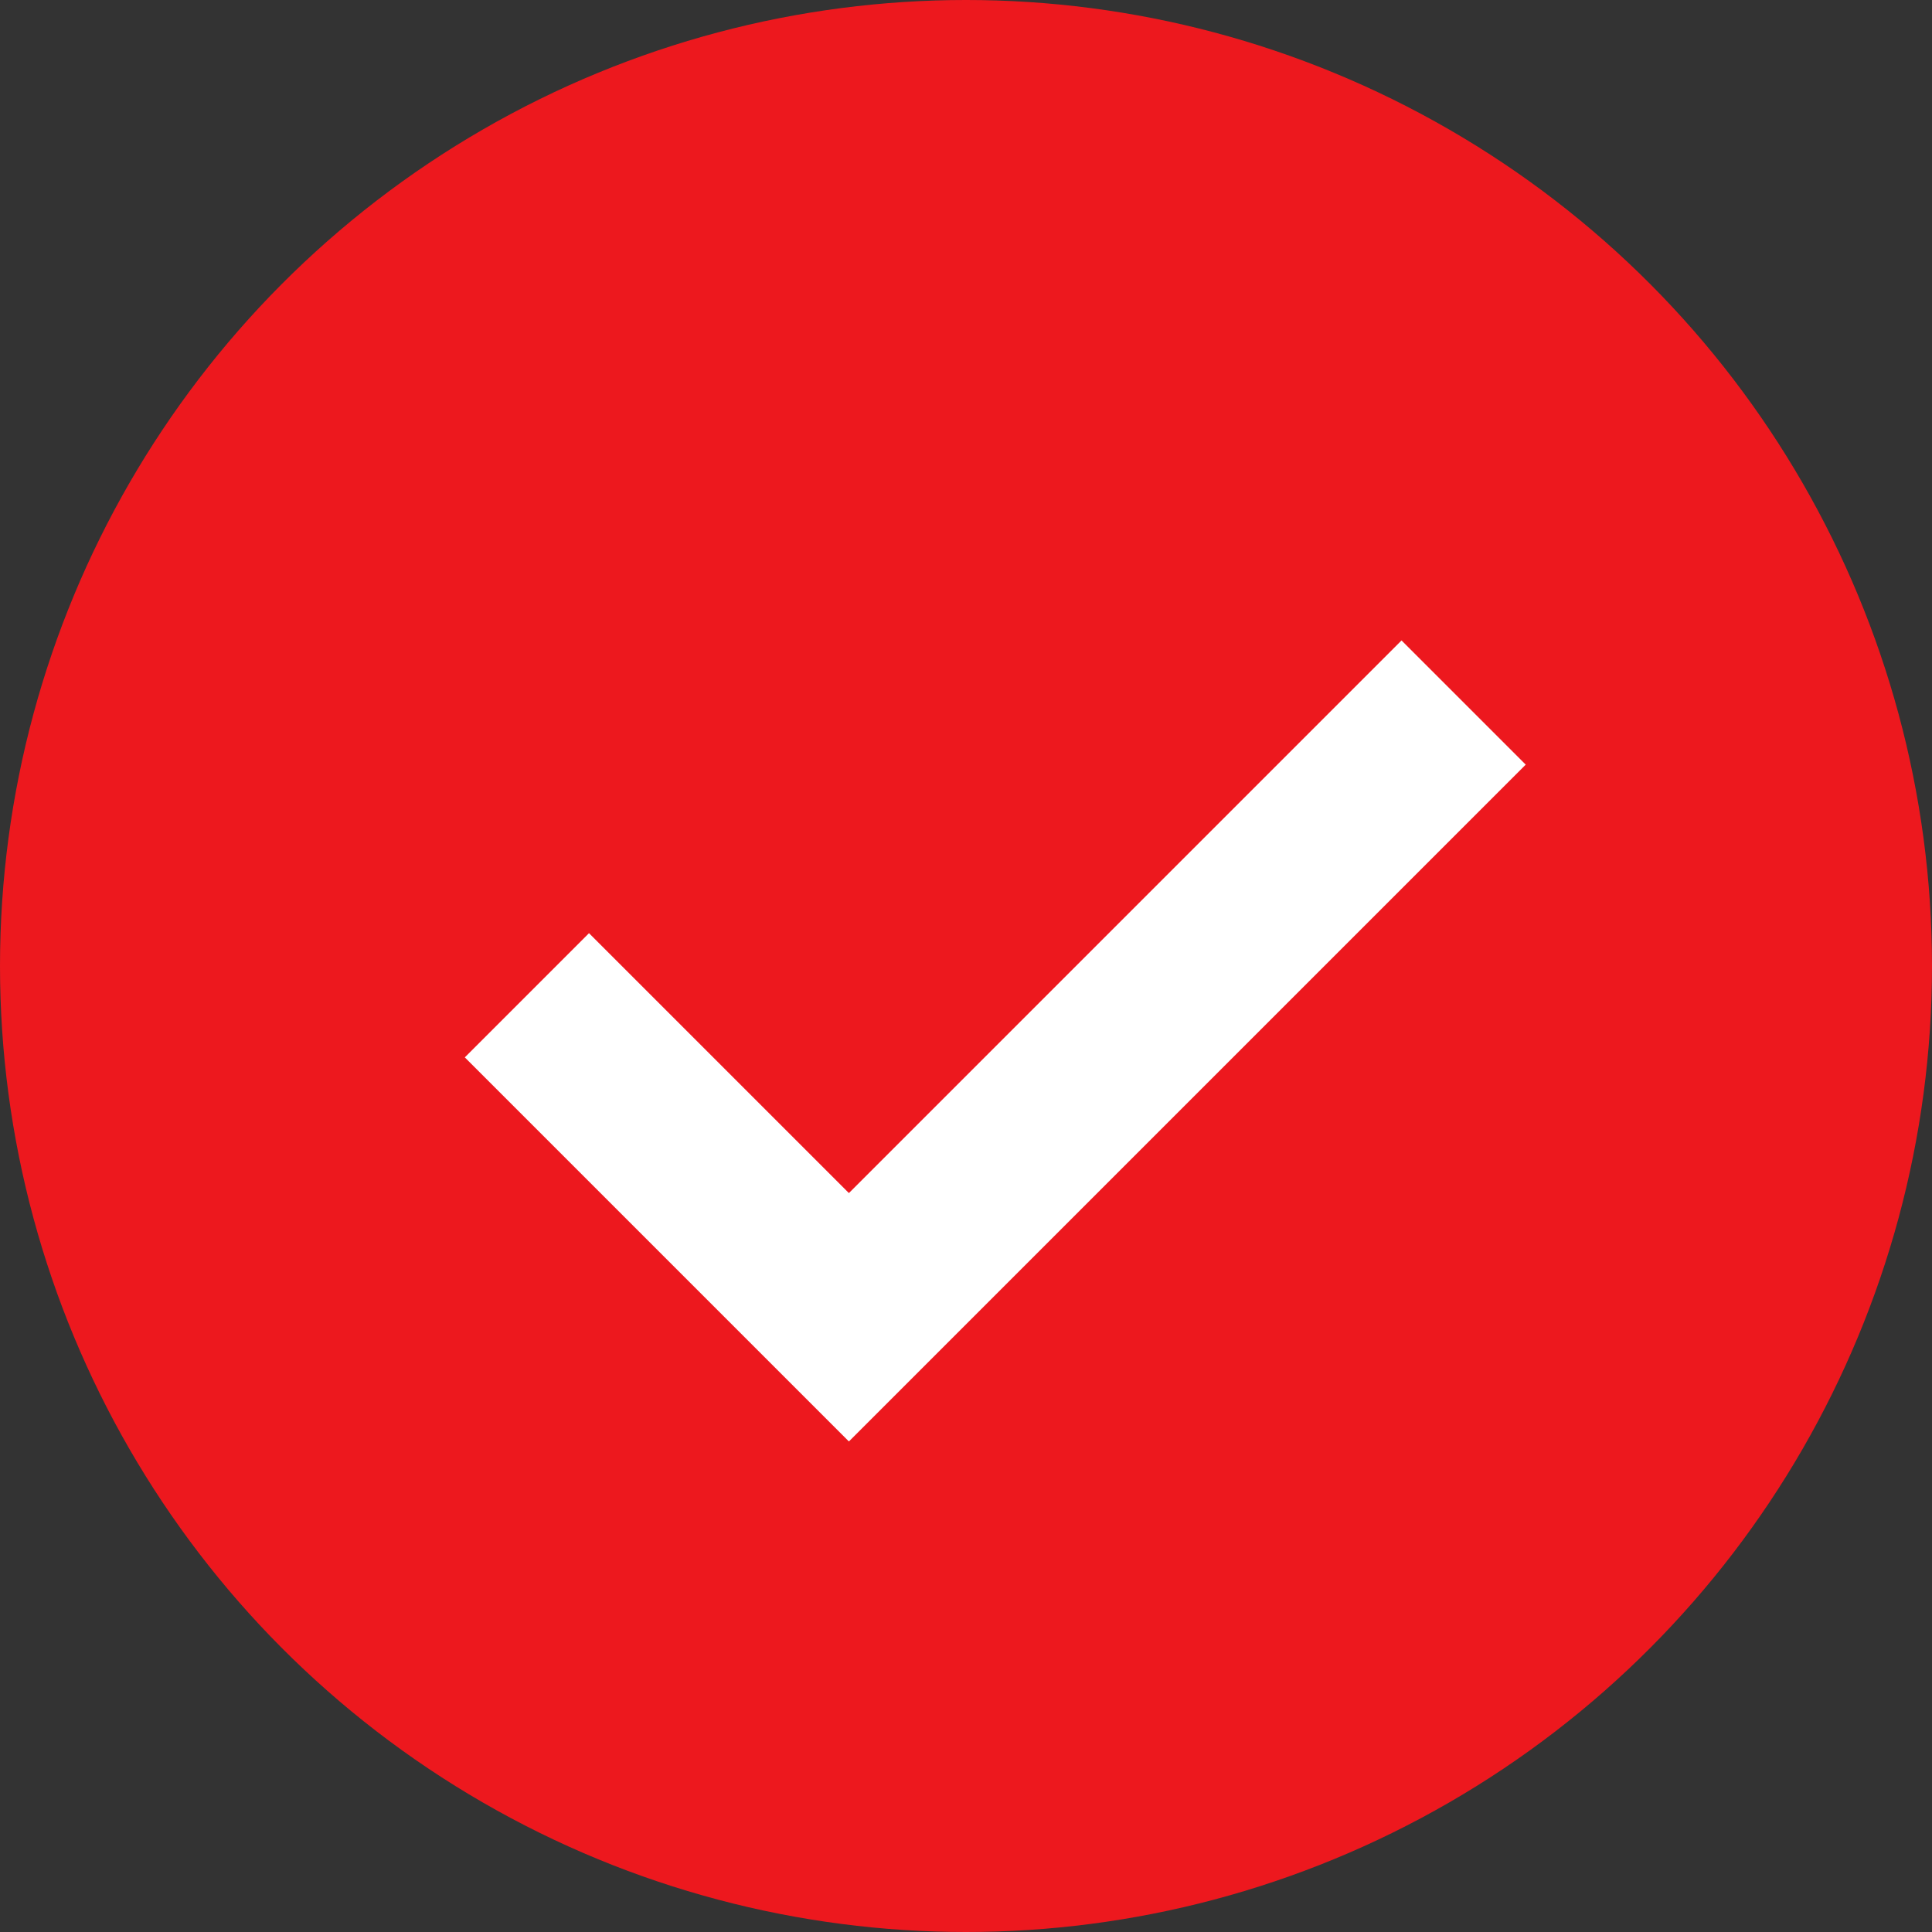
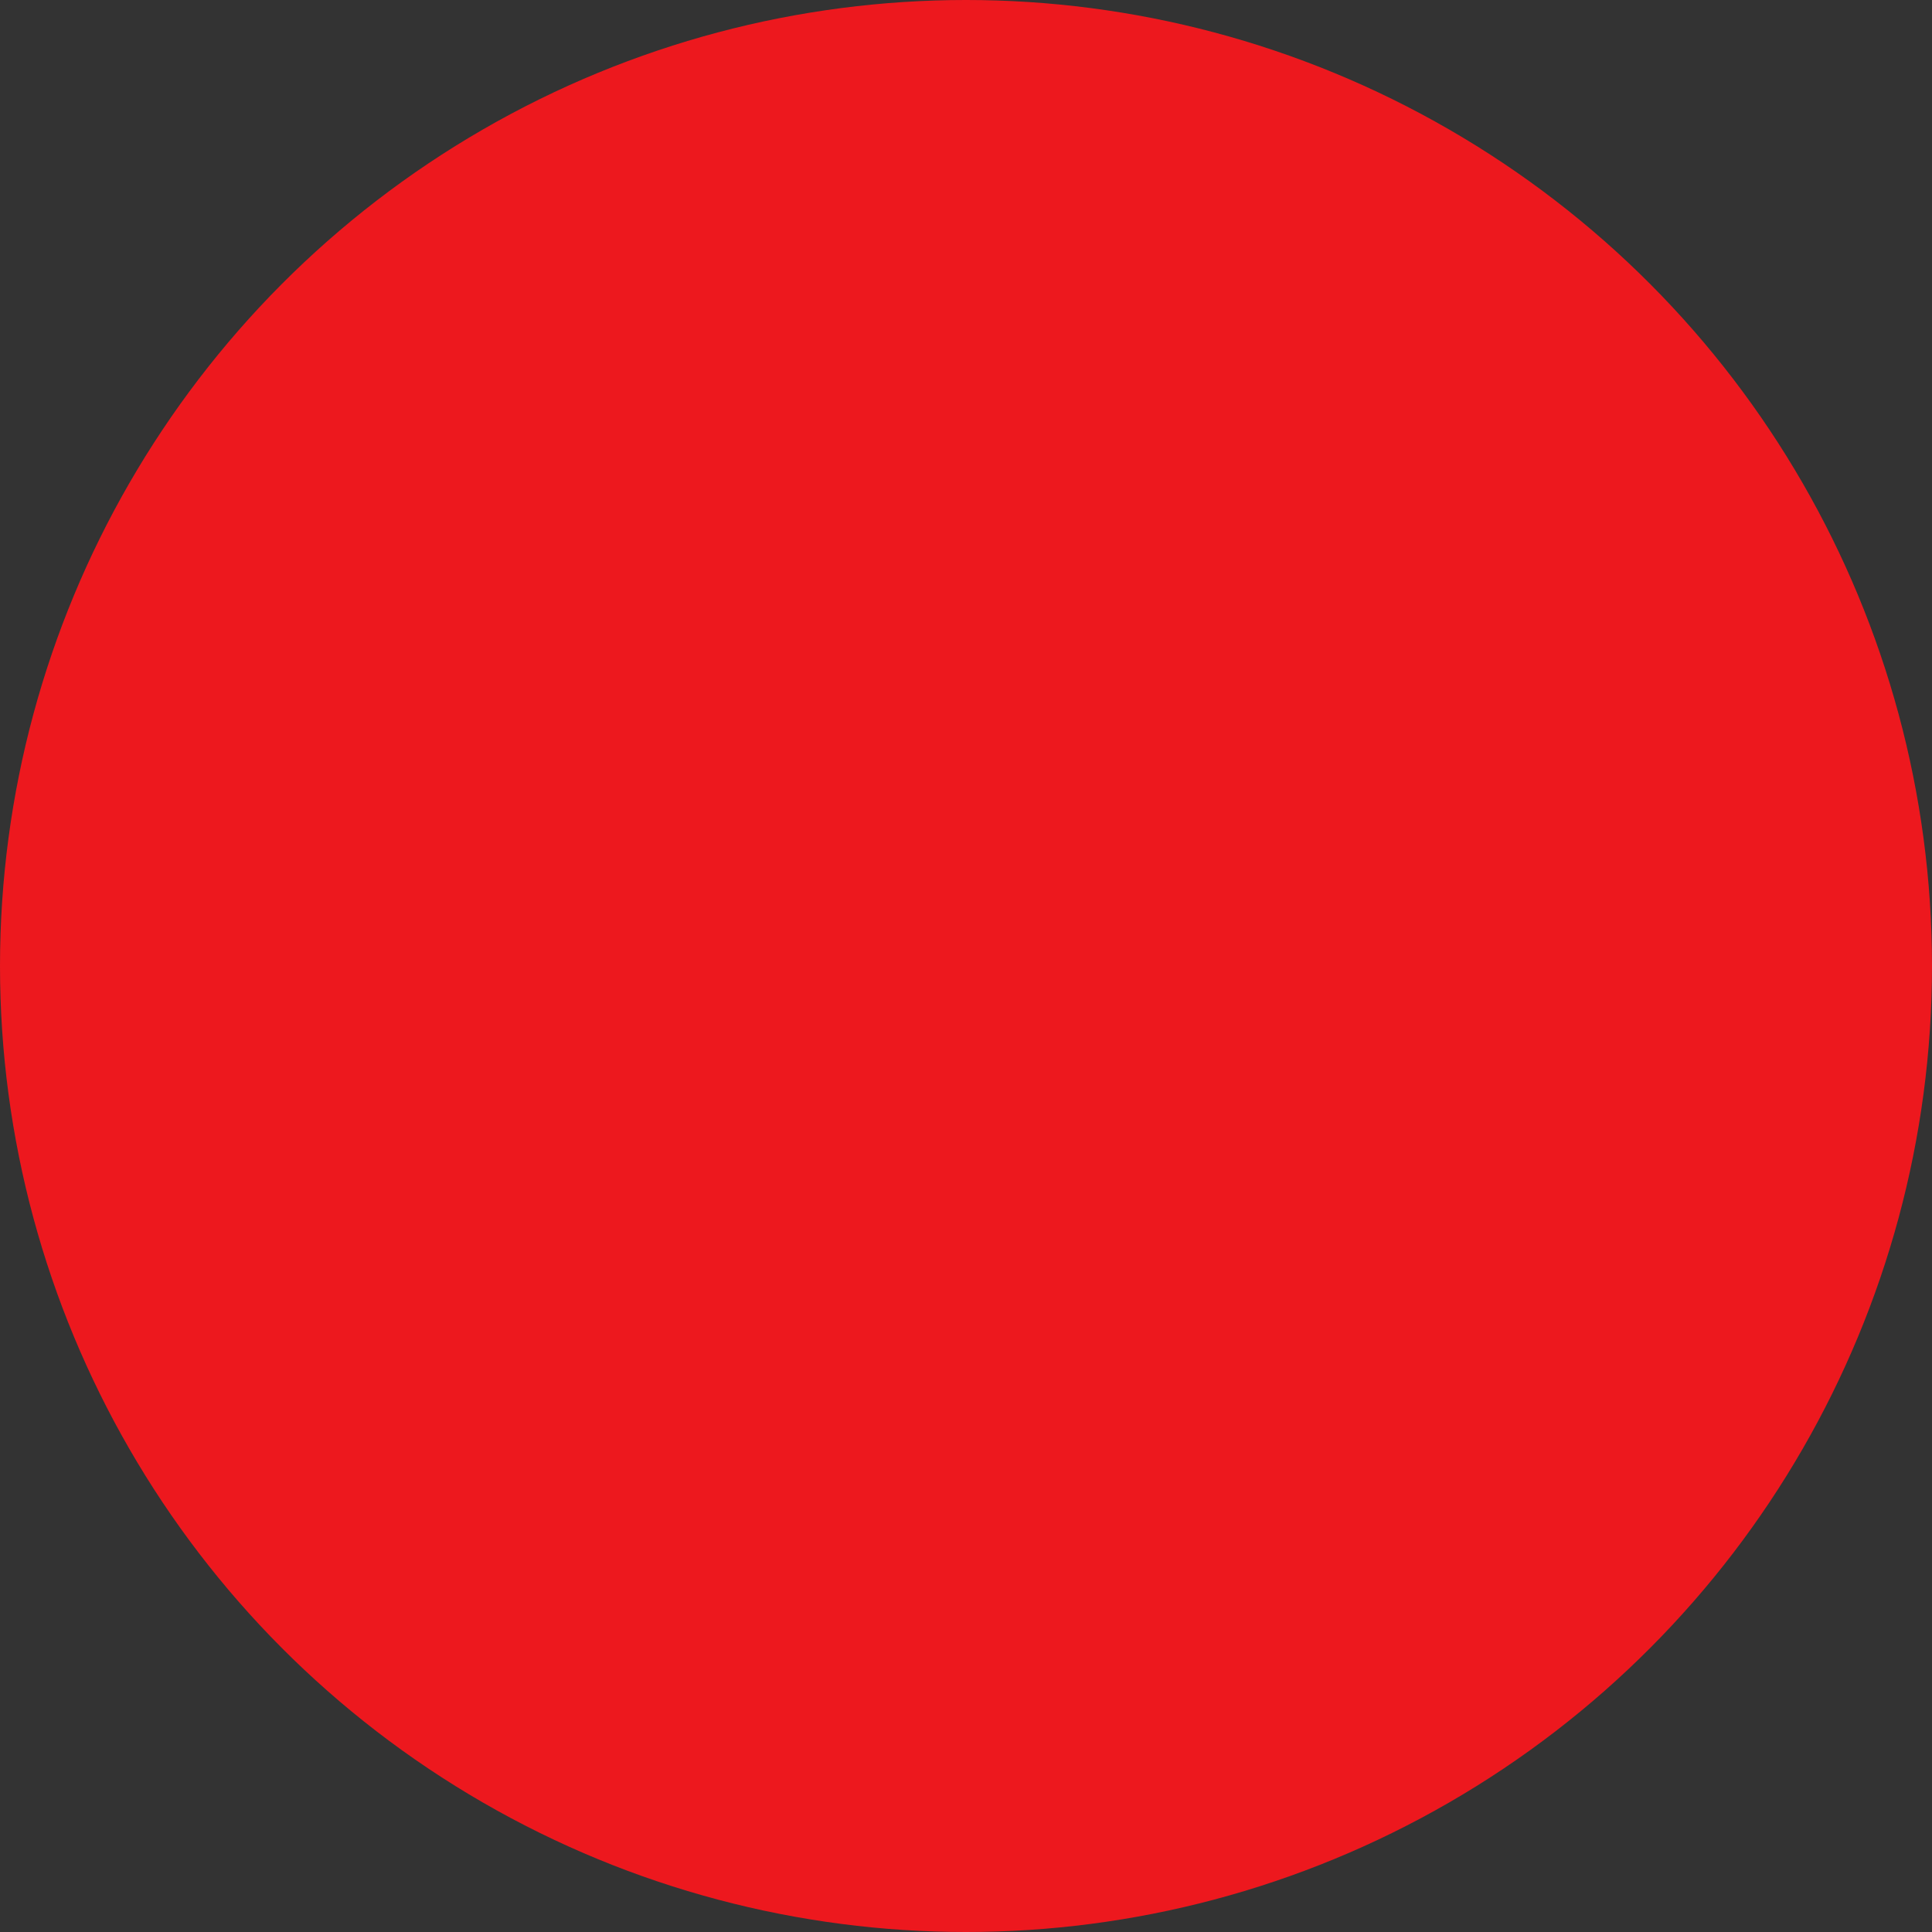
<svg xmlns="http://www.w3.org/2000/svg" width="33" height="33" viewBox="0 0 33 33" fill="none">
  <rect x="0" y="0" width="33" height="33" fill="#333333" stroke="none" />
  <circle cx="16.5" cy="16.5" r="16.5" fill="#ED181E" />
-   <path d="M9 17L14.5 22.5L25 12" stroke="white" stroke-width="3" />
</svg>